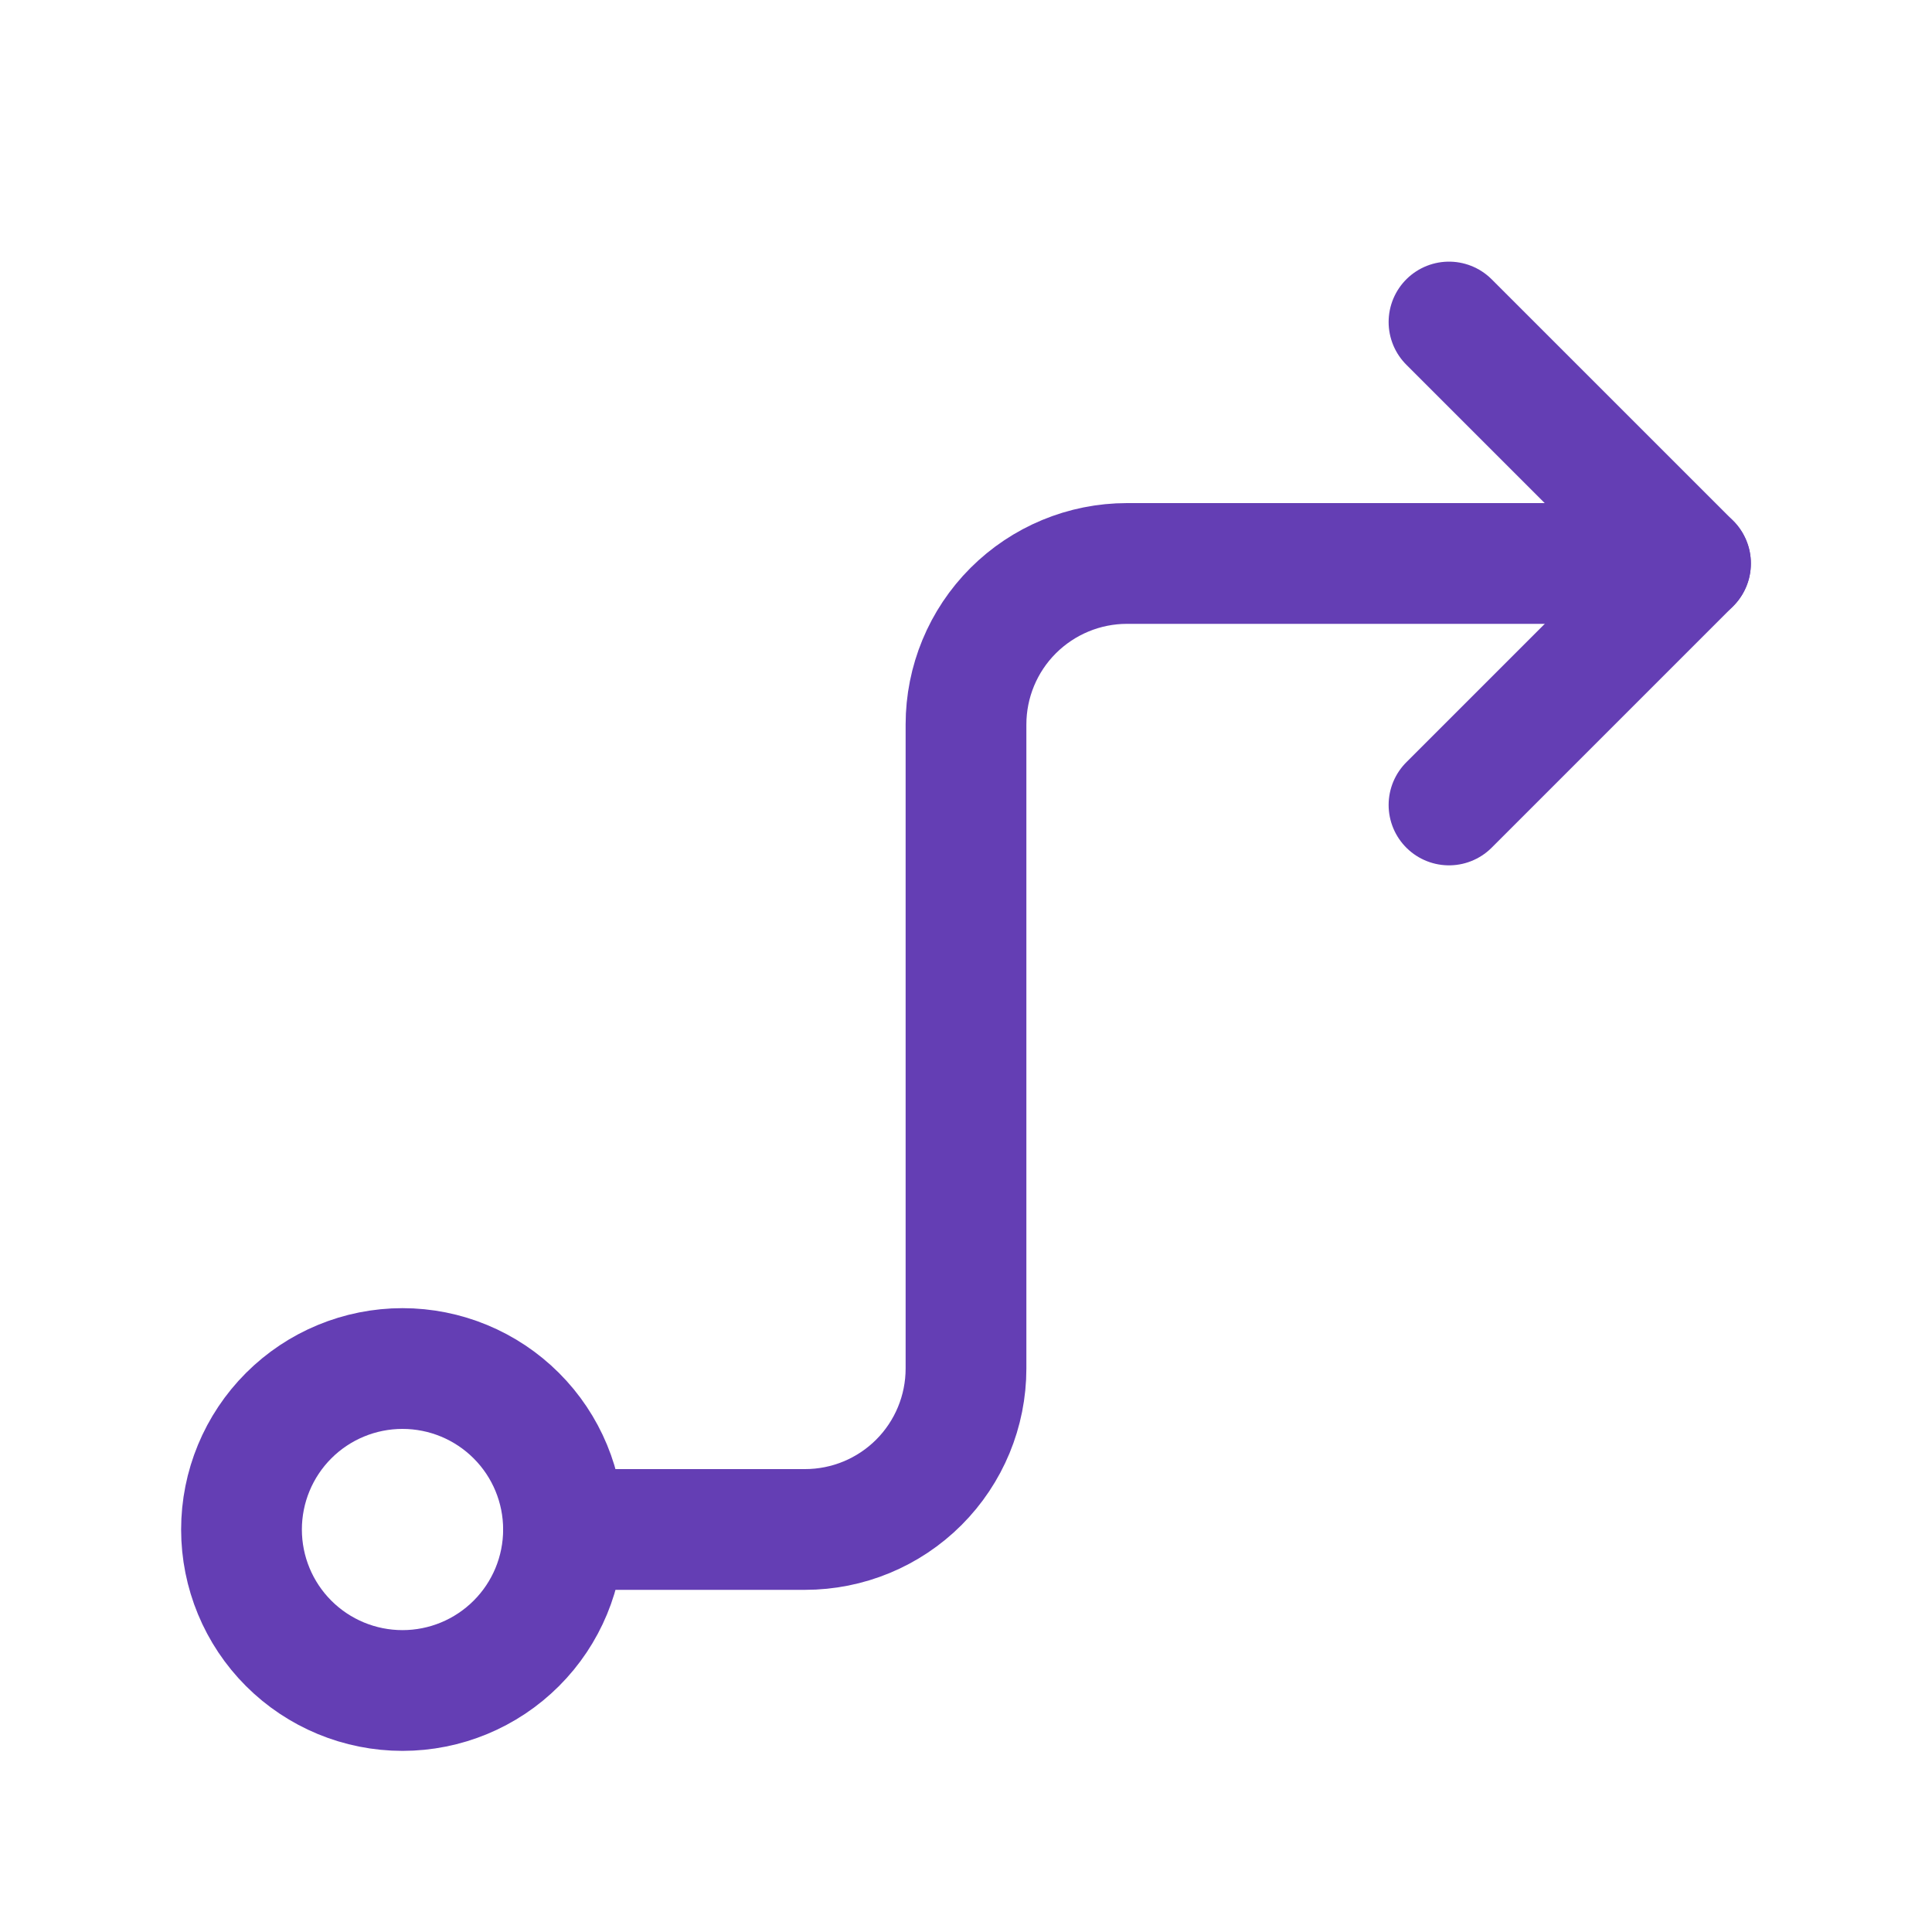
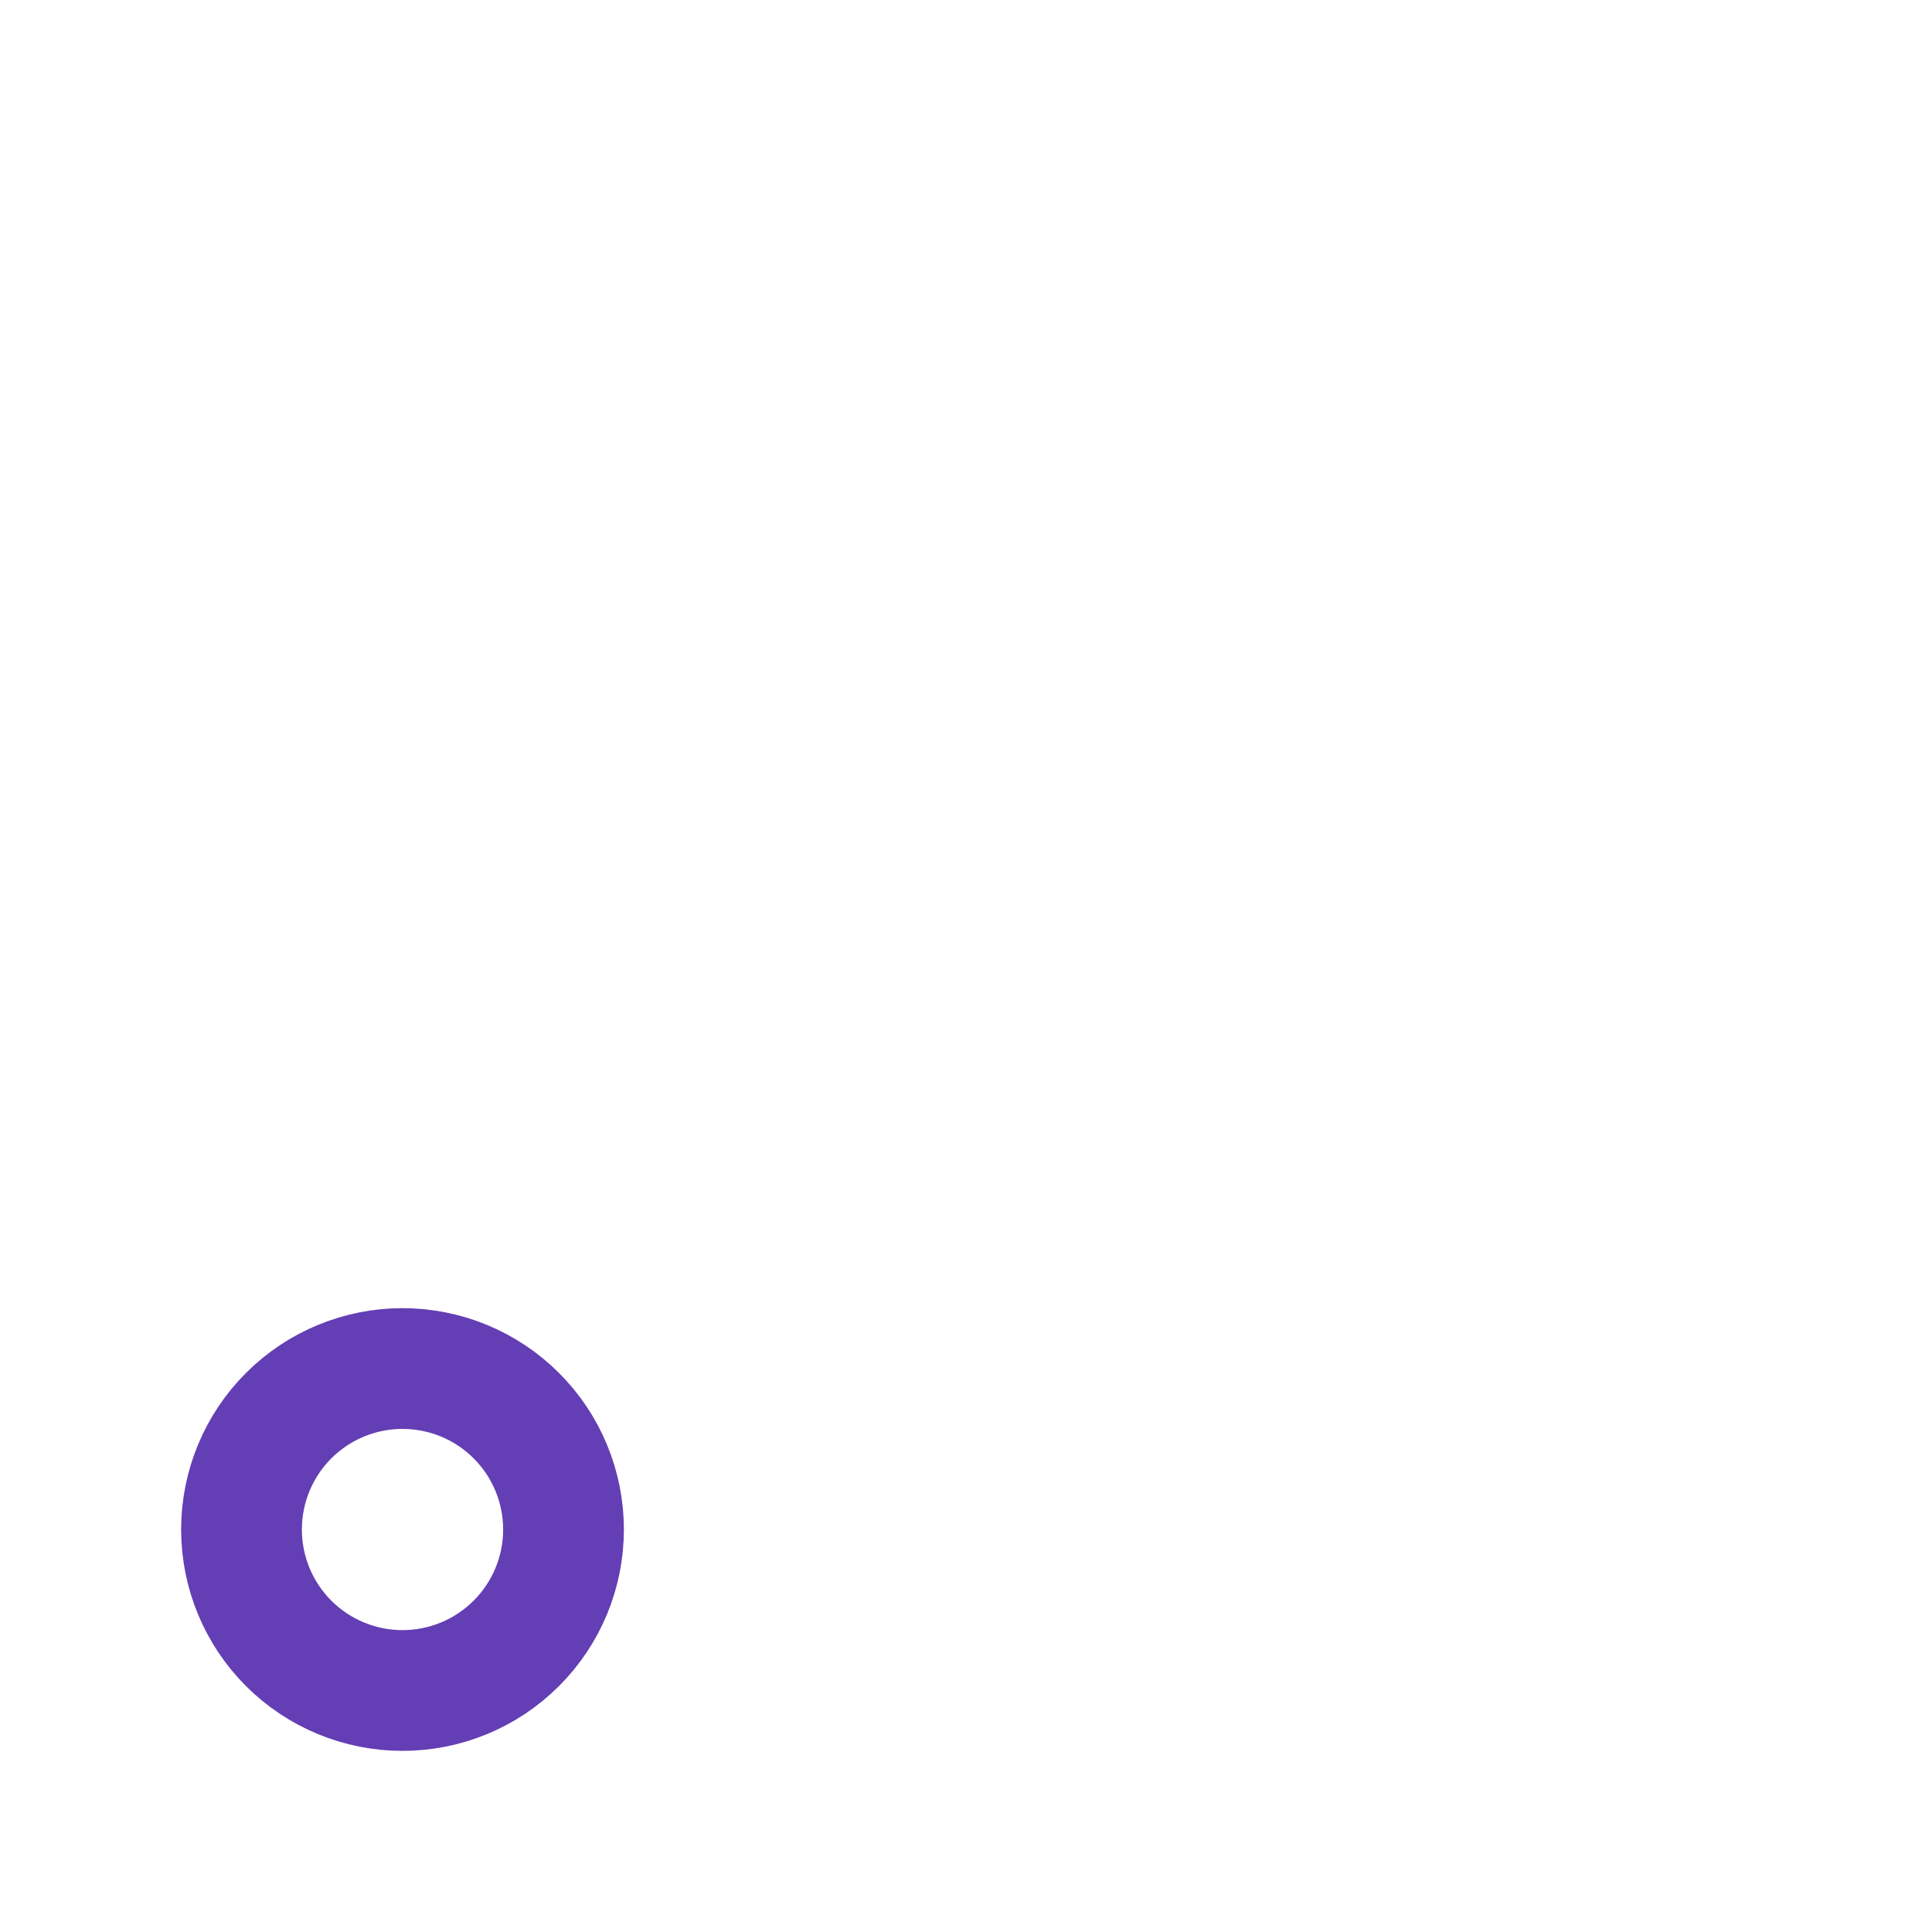
<svg xmlns="http://www.w3.org/2000/svg" width="40" height="40" viewBox="0 0 40 40" fill="none">
  <path d="M5 31.667C5 32.551 5.351 33.399 5.976 34.024C6.601 34.649 7.449 35 8.333 35C9.217 35 10.065 34.649 10.69 34.024C11.316 33.399 11.667 32.551 11.667 31.667C11.667 30.783 11.316 29.935 10.69 29.31C10.065 28.685 9.217 28.334 8.333 28.334C7.449 28.334 6.601 28.685 5.976 29.31C5.351 29.935 5 30.783 5 31.667Z" stroke="#643EB4" stroke-width="2.5" stroke-linecap="round" stroke-linejoin="round" />
-   <path d="M11.667 31.666H16.667C17.551 31.666 18.399 31.315 19.024 30.69C19.649 30.065 20 29.217 20 28.333V15C20 14.116 20.351 13.268 20.976 12.643C21.602 12.018 22.449 11.666 23.333 11.666H35" stroke="#643EB4" stroke-width="2.5" stroke-linecap="round" stroke-linejoin="round" />
-   <path d="M30 6.667L35 11.666L30 16.666" stroke="#643EB4" stroke-width="2.5" stroke-linecap="round" stroke-linejoin="round" />
</svg>